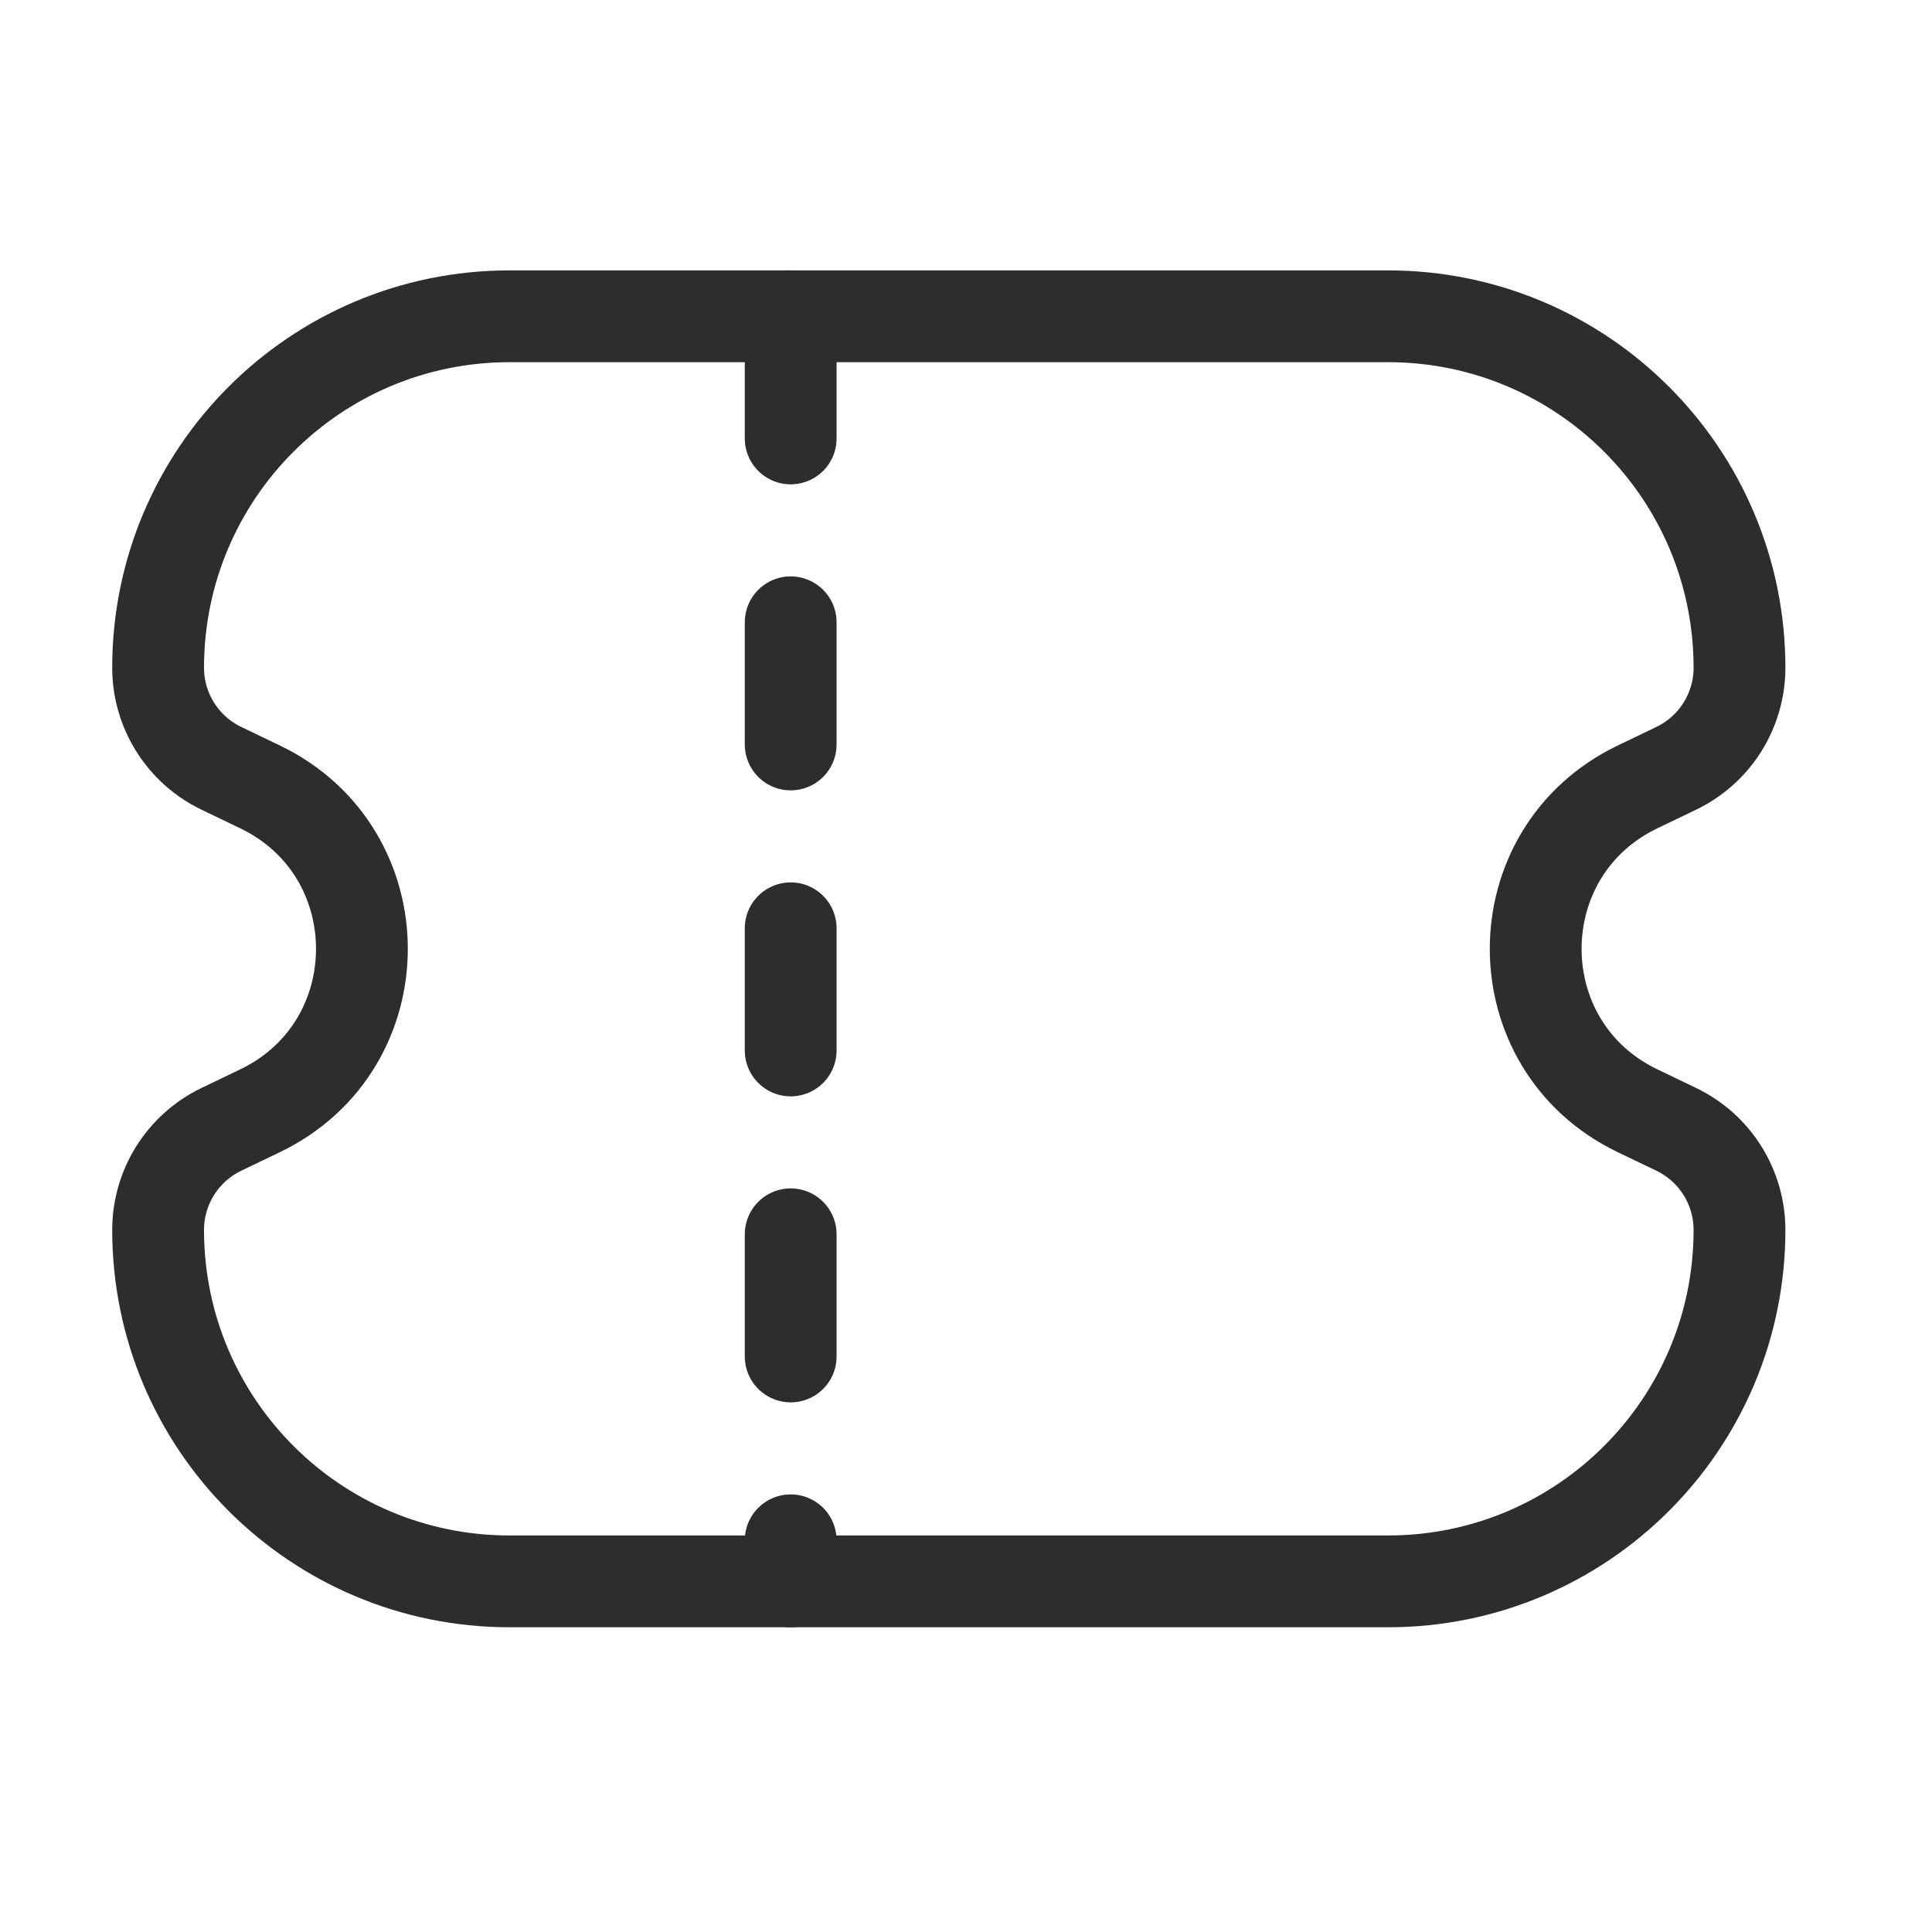
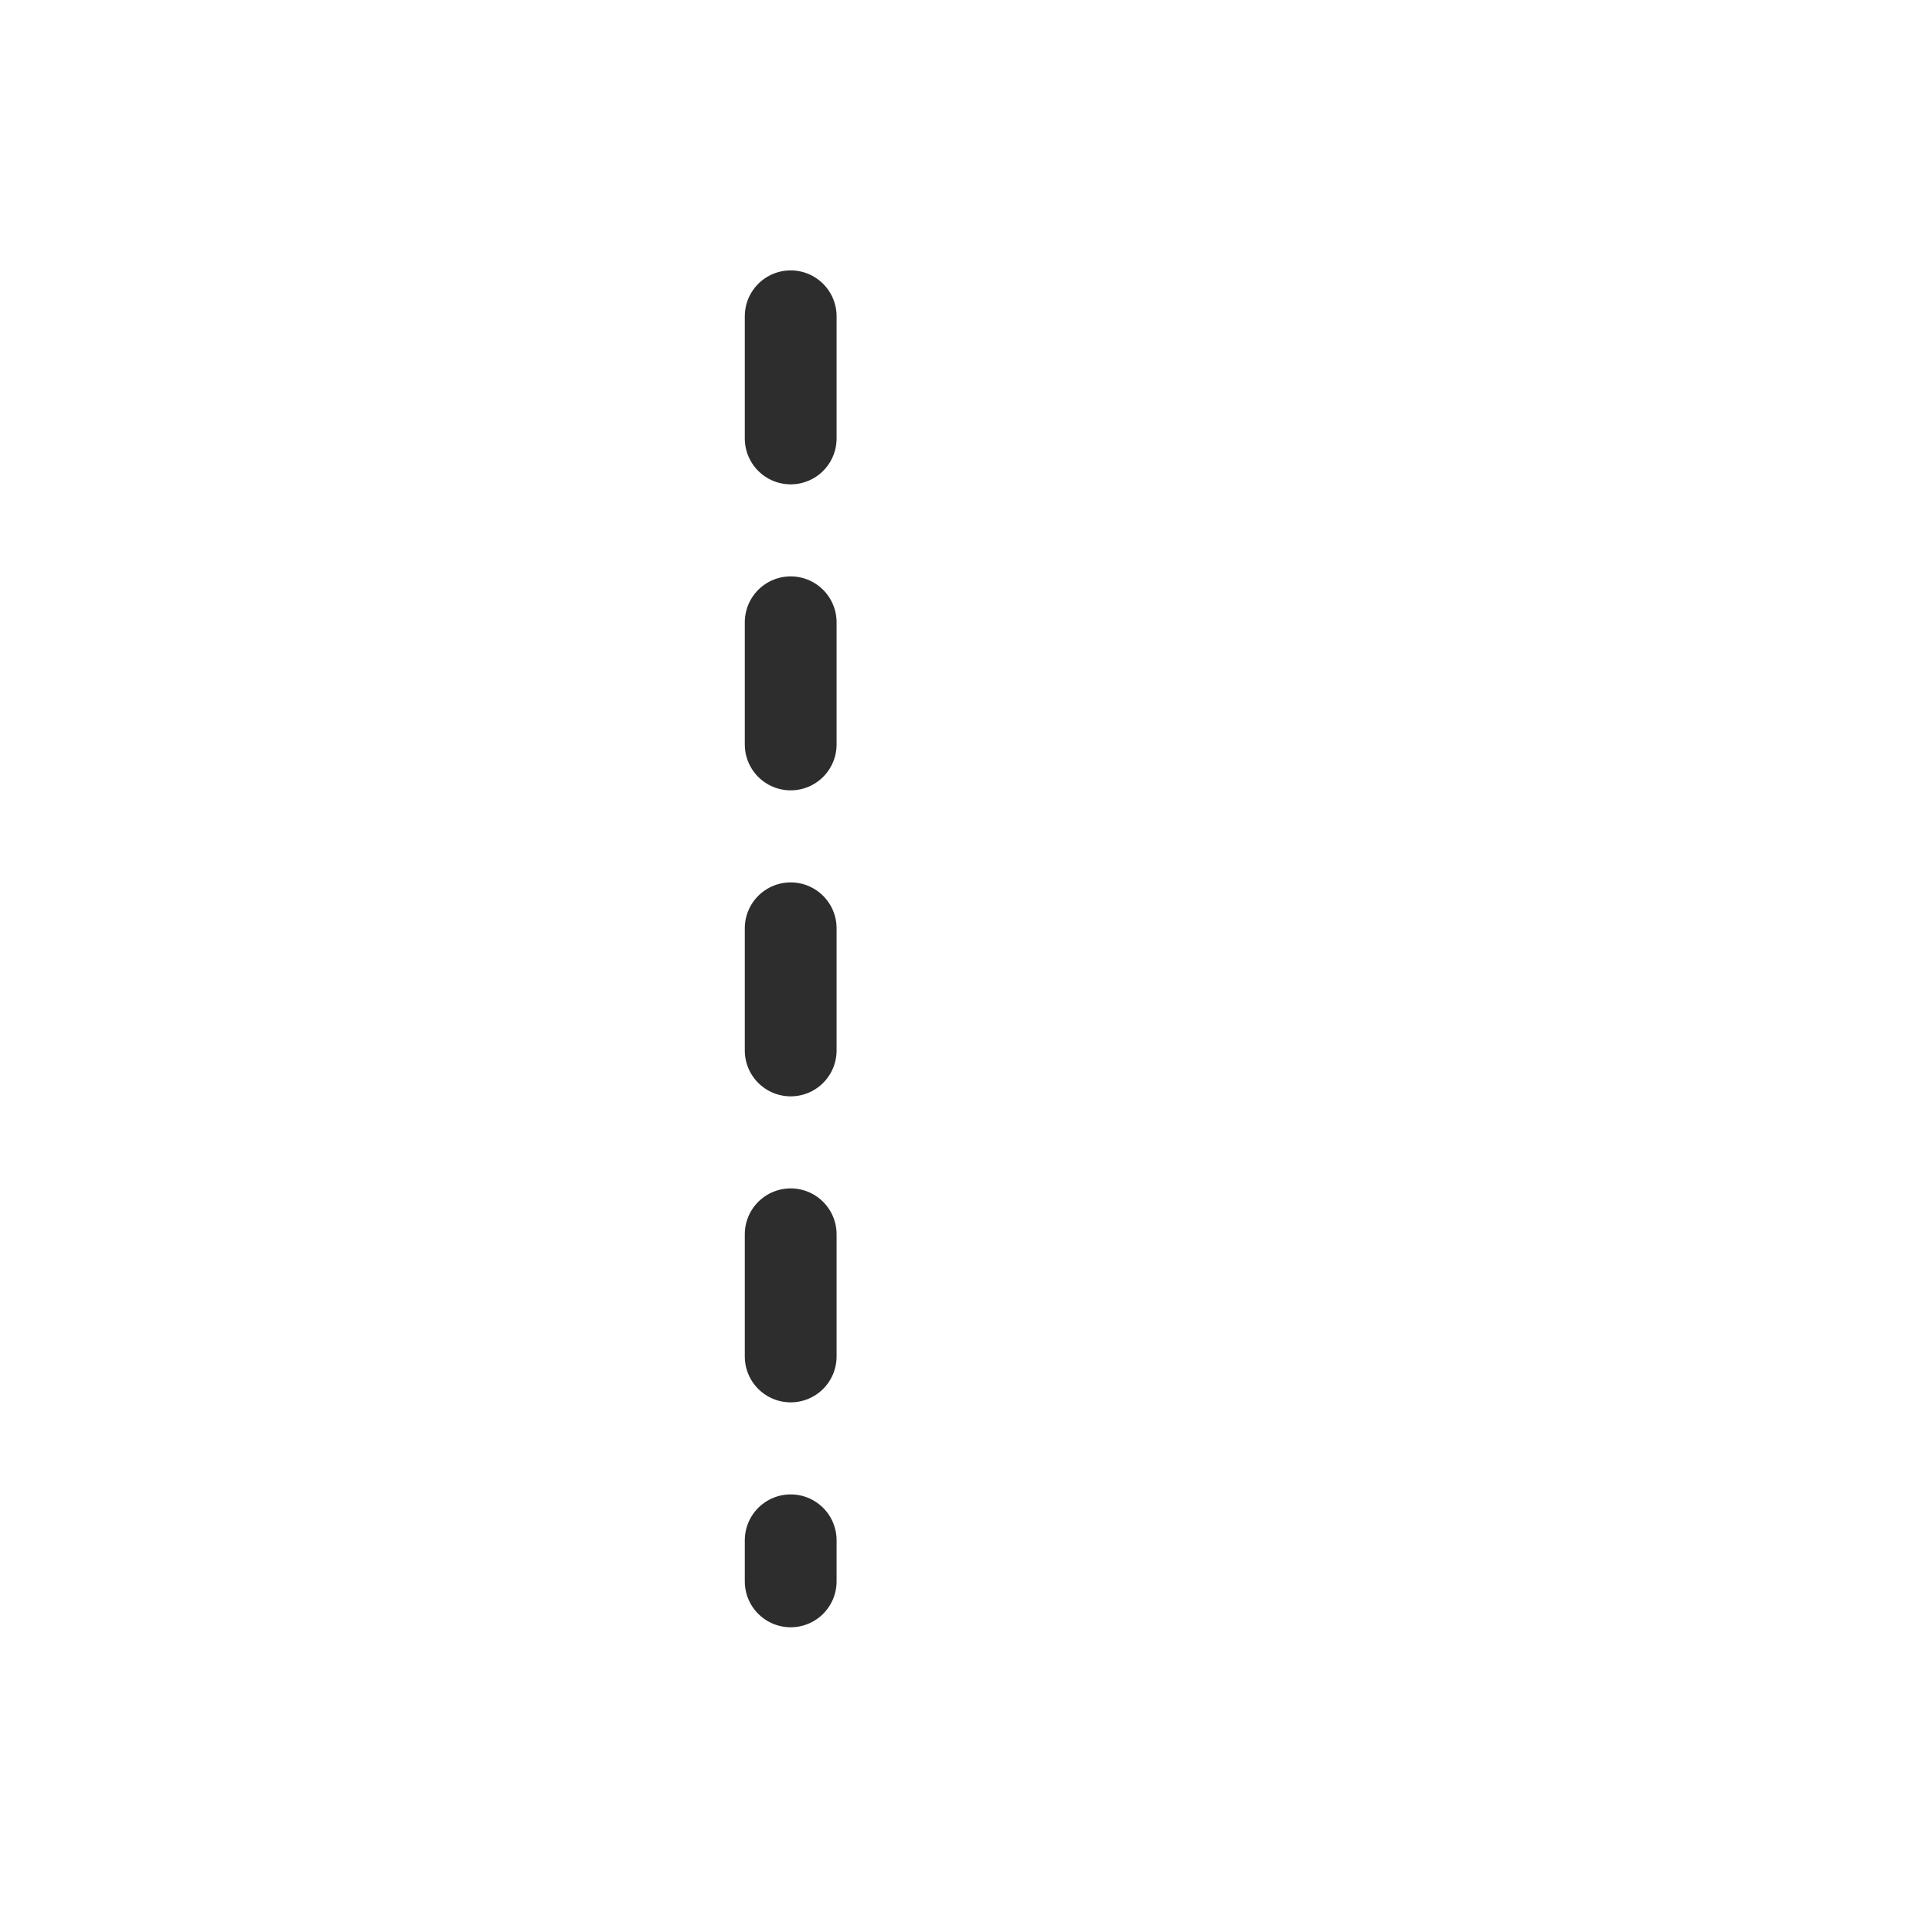
<svg xmlns="http://www.w3.org/2000/svg" width="31" height="31" viewBox="0 0 31 31" fill="none">
-   <path d="M27.911 10.714C27.911 7.6 25.386 5.075 22.272 5.075H8.176C5.062 5.075 2.537 7.6 2.537 10.714C2.537 11.403 2.933 12.031 3.554 12.329L4.172 12.626C6.352 13.673 6.352 16.777 4.172 17.823L3.554 18.12C2.933 18.418 2.537 19.046 2.537 19.735C2.537 22.85 5.062 25.374 8.176 25.374H22.272C25.386 25.374 27.911 22.85 27.911 19.735C27.911 19.046 27.516 18.418 26.894 18.12L26.276 17.823C24.096 16.777 24.096 13.673 26.276 12.626L26.894 12.329C27.516 12.031 27.911 11.403 27.911 10.714Z" stroke="#2D2D2D" stroke-width="1.473" />
  <path d="M12.687 5.075L12.687 25.374" stroke="#2D2D2D" stroke-width="1.473" stroke-linecap="round" stroke-dasharray="1.96 2.95" />
</svg>